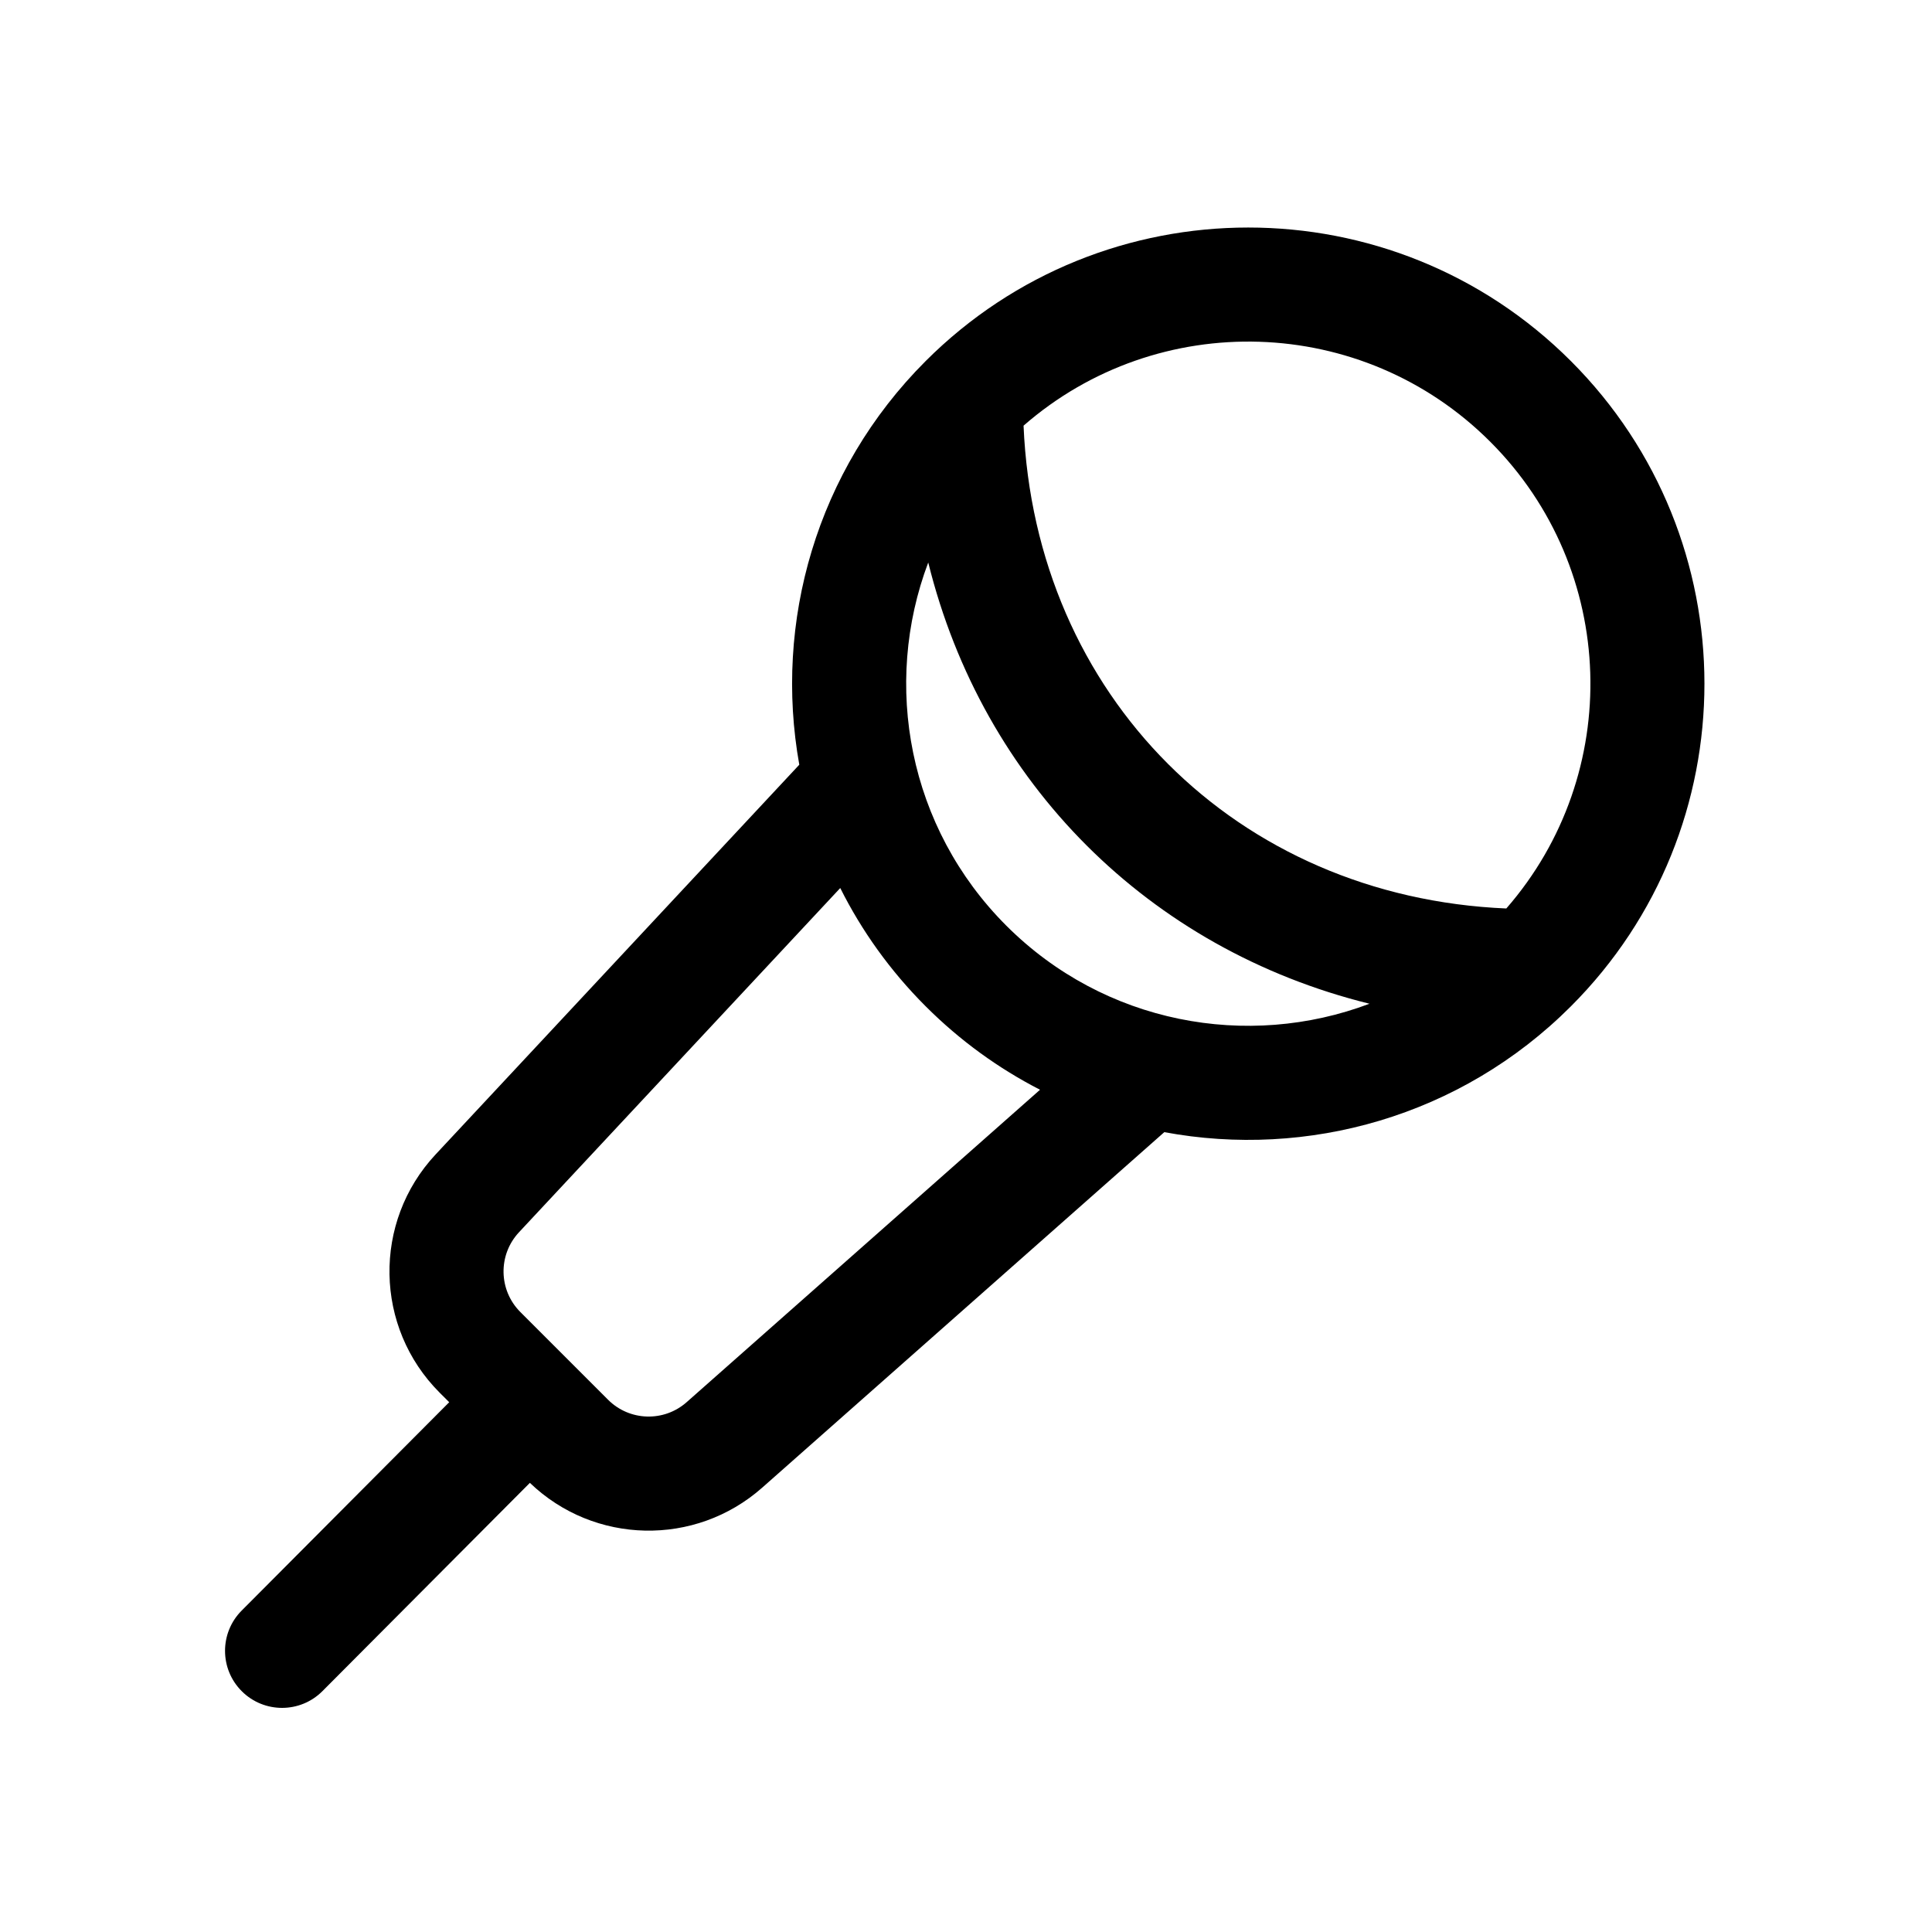
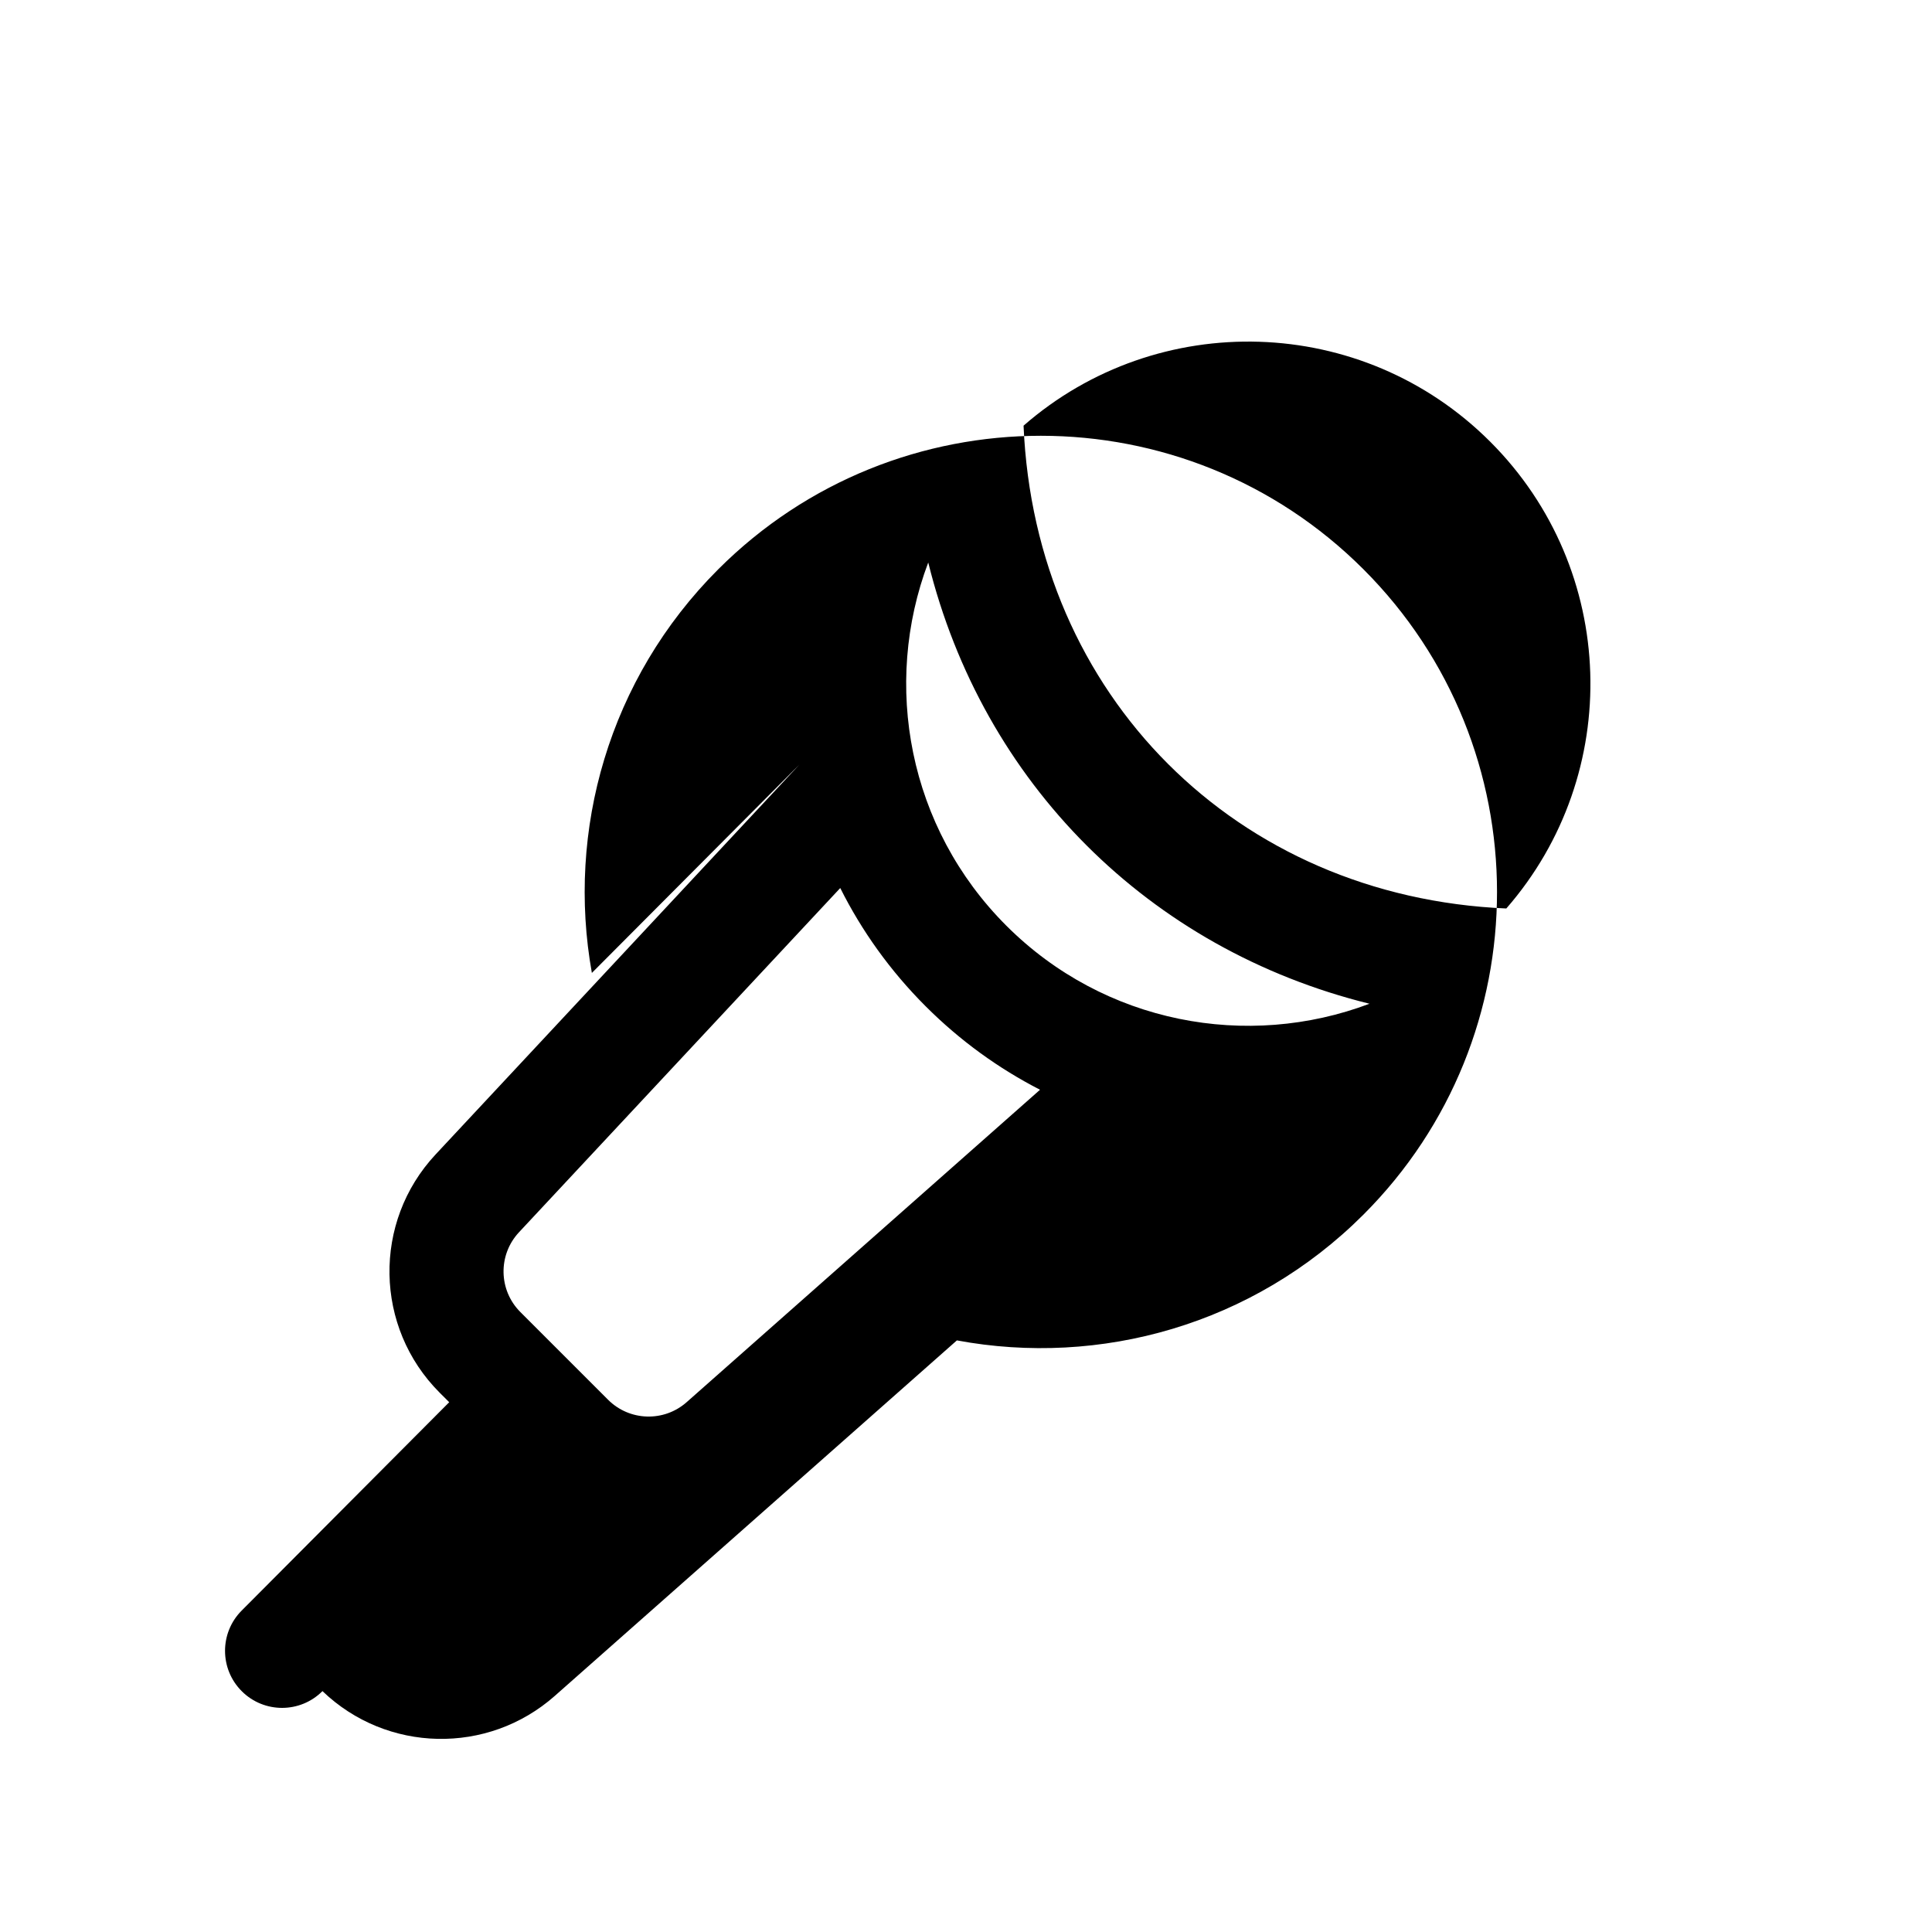
<svg xmlns="http://www.w3.org/2000/svg" fill="#000000" width="800px" height="800px" version="1.1" viewBox="144 144 512 512">
-   <path d="m355.83 346.65-96.398 103.3c-16.707 17.898-16.223 45.816 1.09 63.133l2.523 2.519-55.008 55.227c-5.883 5.91-5.863 15.488 0.047 21.371 5.91 5.891 15.488 5.871 21.371-0.039l54.969-55.188c17.02 16.355 43.812 16.969 61.57 1.27l106.56-94.211c37.871 7.047 78.477-4.066 107.75-33.344 47.188-47.188 47.188-123.81 0-171-47.191-47.188-123.81-47.188-171 0-29.074 29.074-40.234 69.32-33.484 106.96zm10.844 32.688-85.145 91.234c-5.586 5.992-5.426 15.336 0.367 21.129l23.246 23.246c5.684 5.684 14.809 5.965 20.828 0.641l93.648-82.793c-10.922-5.602-21.164-12.973-30.305-22.113-9.438-9.43-16.984-20.043-22.641-31.348zm23.32-86.273c-12.207 32.324-5.309 70.246 20.691 96.246s63.922 32.898 96.246 20.691c-58.48-14.461-102.48-58.453-116.94-116.94zm153.2 91.684c31.07-35.605 29.648-89.777-4.262-123.68-33.906-33.91-88.082-35.332-123.68-4.262 3.027 71.5 56.445 124.92 127.95 127.95z" fill-rule="evenodd" />
+   <path d="m355.83 346.65-96.398 103.3c-16.707 17.898-16.223 45.816 1.09 63.133l2.523 2.519-55.008 55.227c-5.883 5.91-5.863 15.488 0.047 21.371 5.91 5.891 15.488 5.871 21.371-0.039c17.02 16.355 43.812 16.969 61.57 1.27l106.56-94.211c37.871 7.047 78.477-4.066 107.75-33.344 47.188-47.188 47.188-123.81 0-171-47.191-47.188-123.81-47.188-171 0-29.074 29.074-40.234 69.32-33.484 106.96zm10.844 32.688-85.145 91.234c-5.586 5.992-5.426 15.336 0.367 21.129l23.246 23.246c5.684 5.684 14.809 5.965 20.828 0.641l93.648-82.793c-10.922-5.602-21.164-12.973-30.305-22.113-9.438-9.43-16.984-20.043-22.641-31.348zm23.32-86.273c-12.207 32.324-5.309 70.246 20.691 96.246s63.922 32.898 96.246 20.691c-58.48-14.461-102.48-58.453-116.94-116.94zm153.2 91.684c31.07-35.605 29.648-89.777-4.262-123.68-33.906-33.91-88.082-35.332-123.68-4.262 3.027 71.5 56.445 124.92 127.95 127.95z" fill-rule="evenodd" />
</svg>